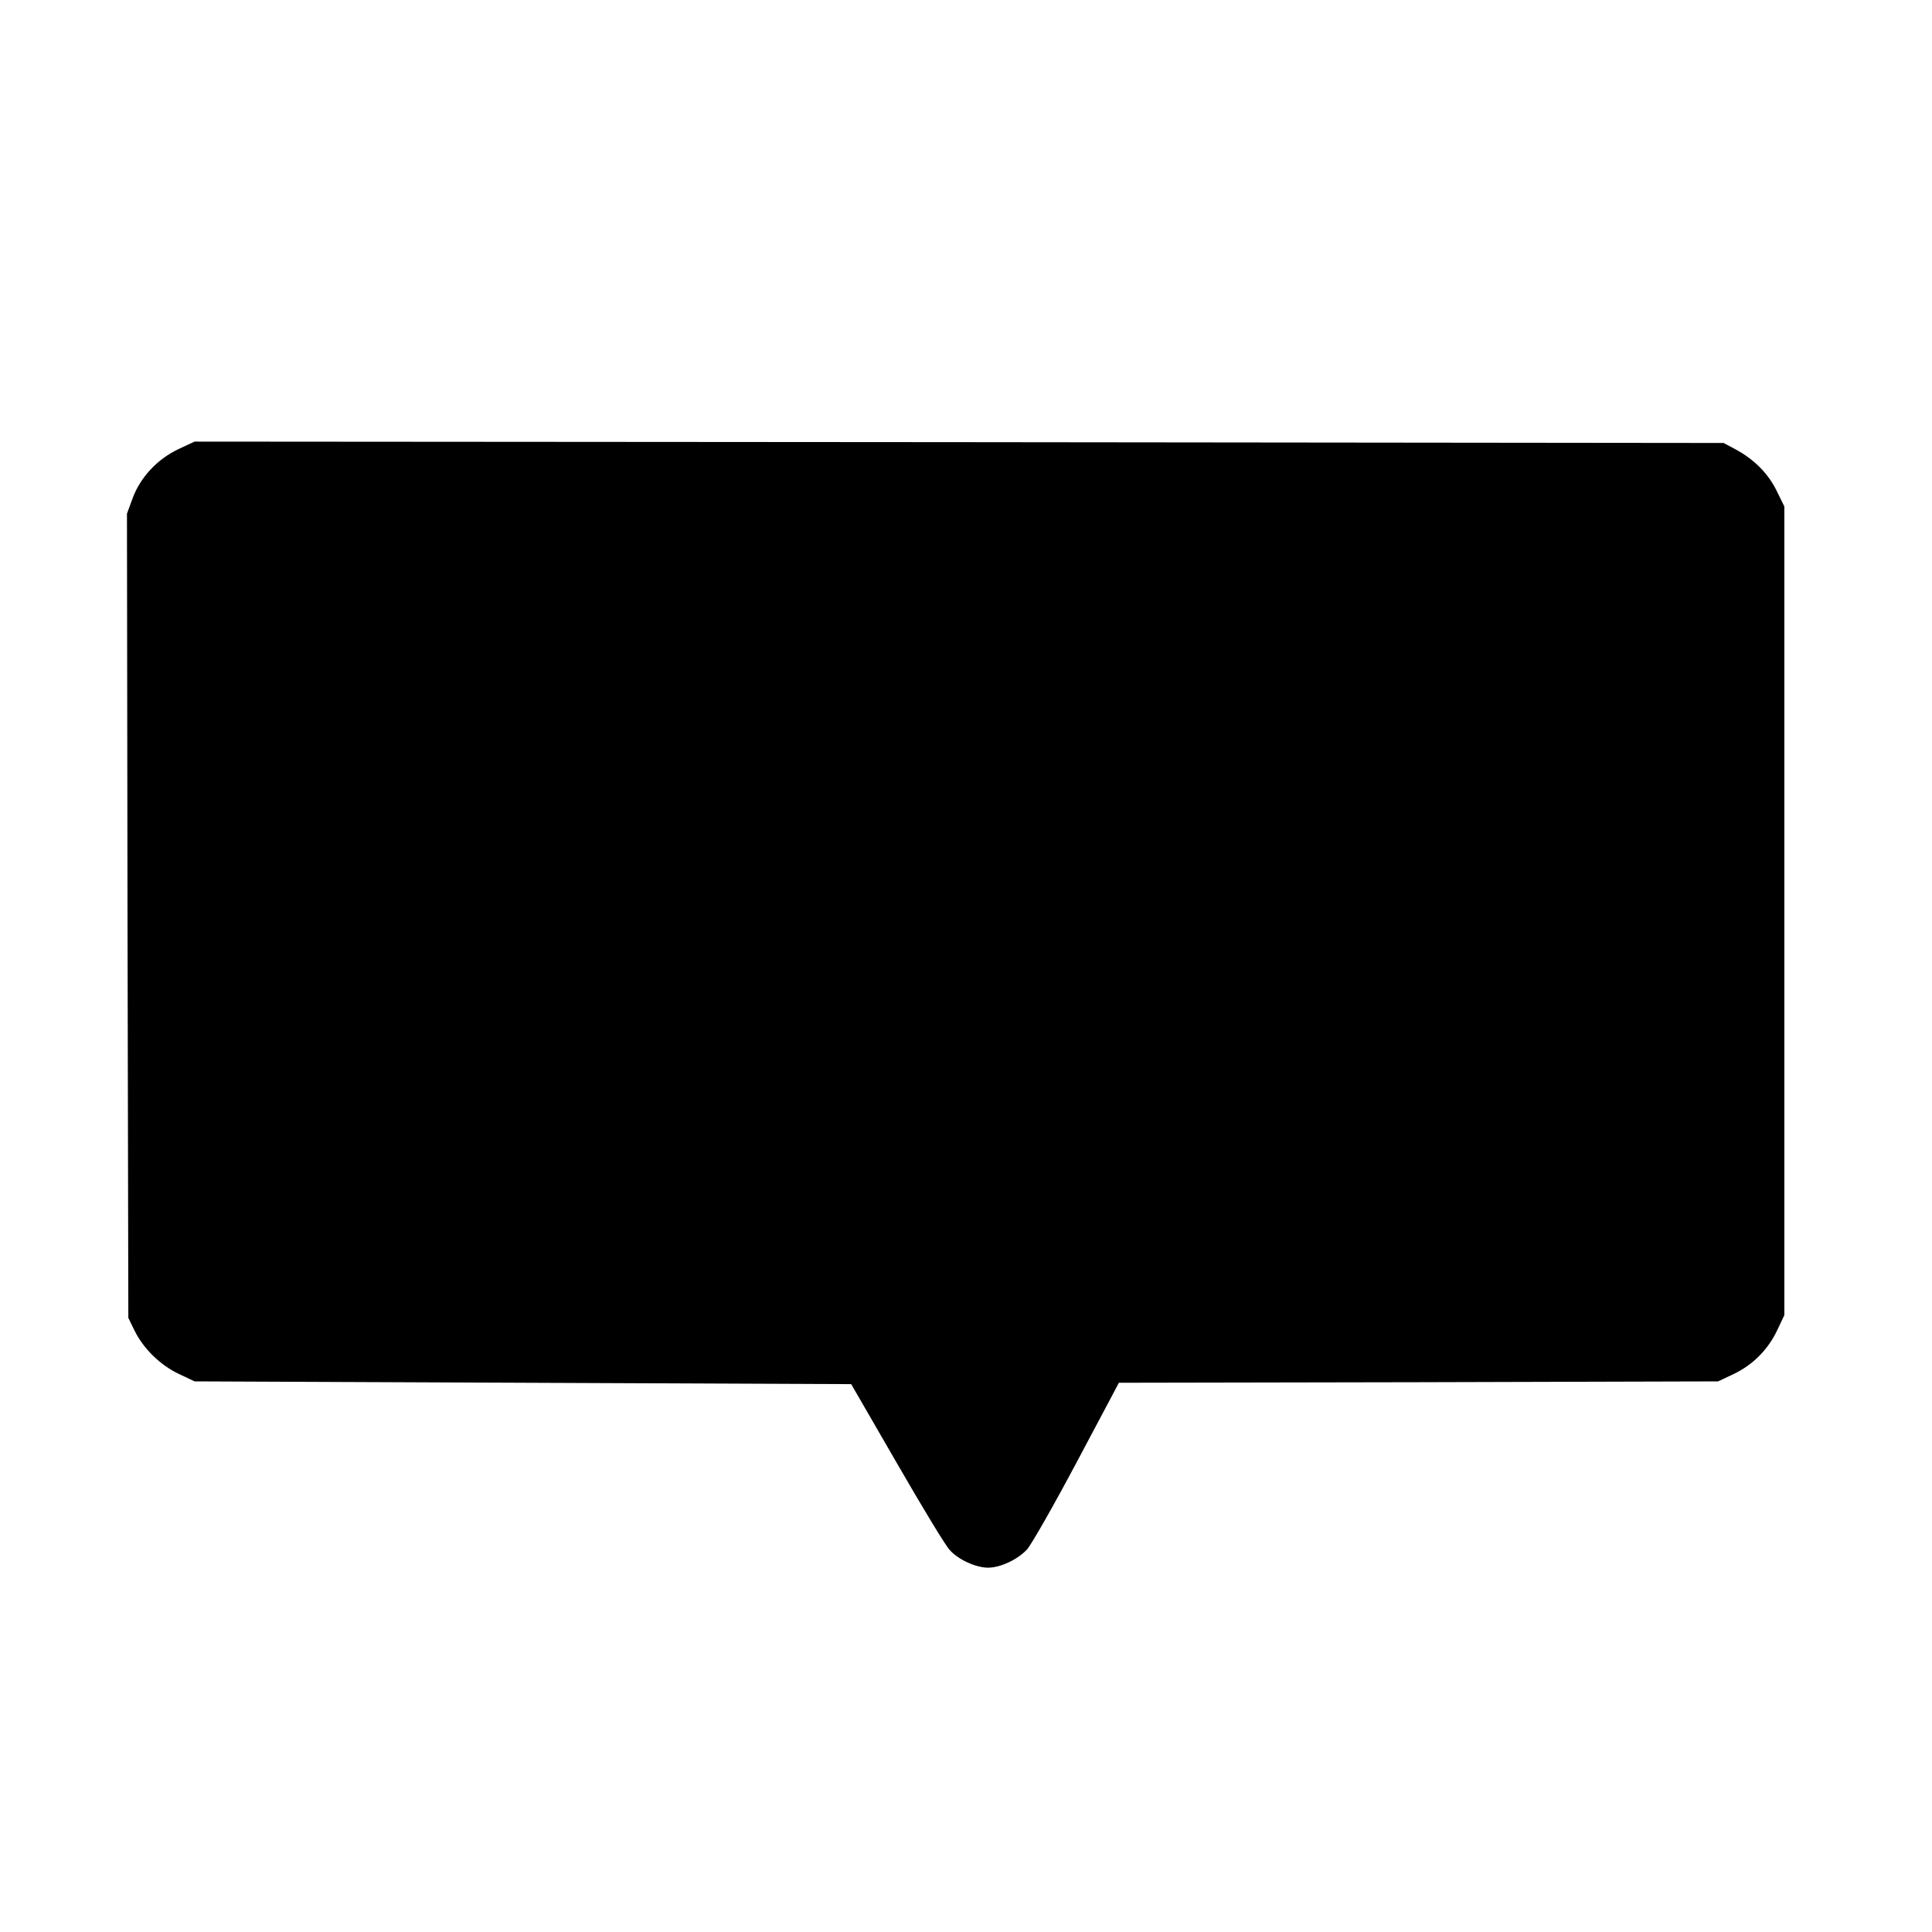
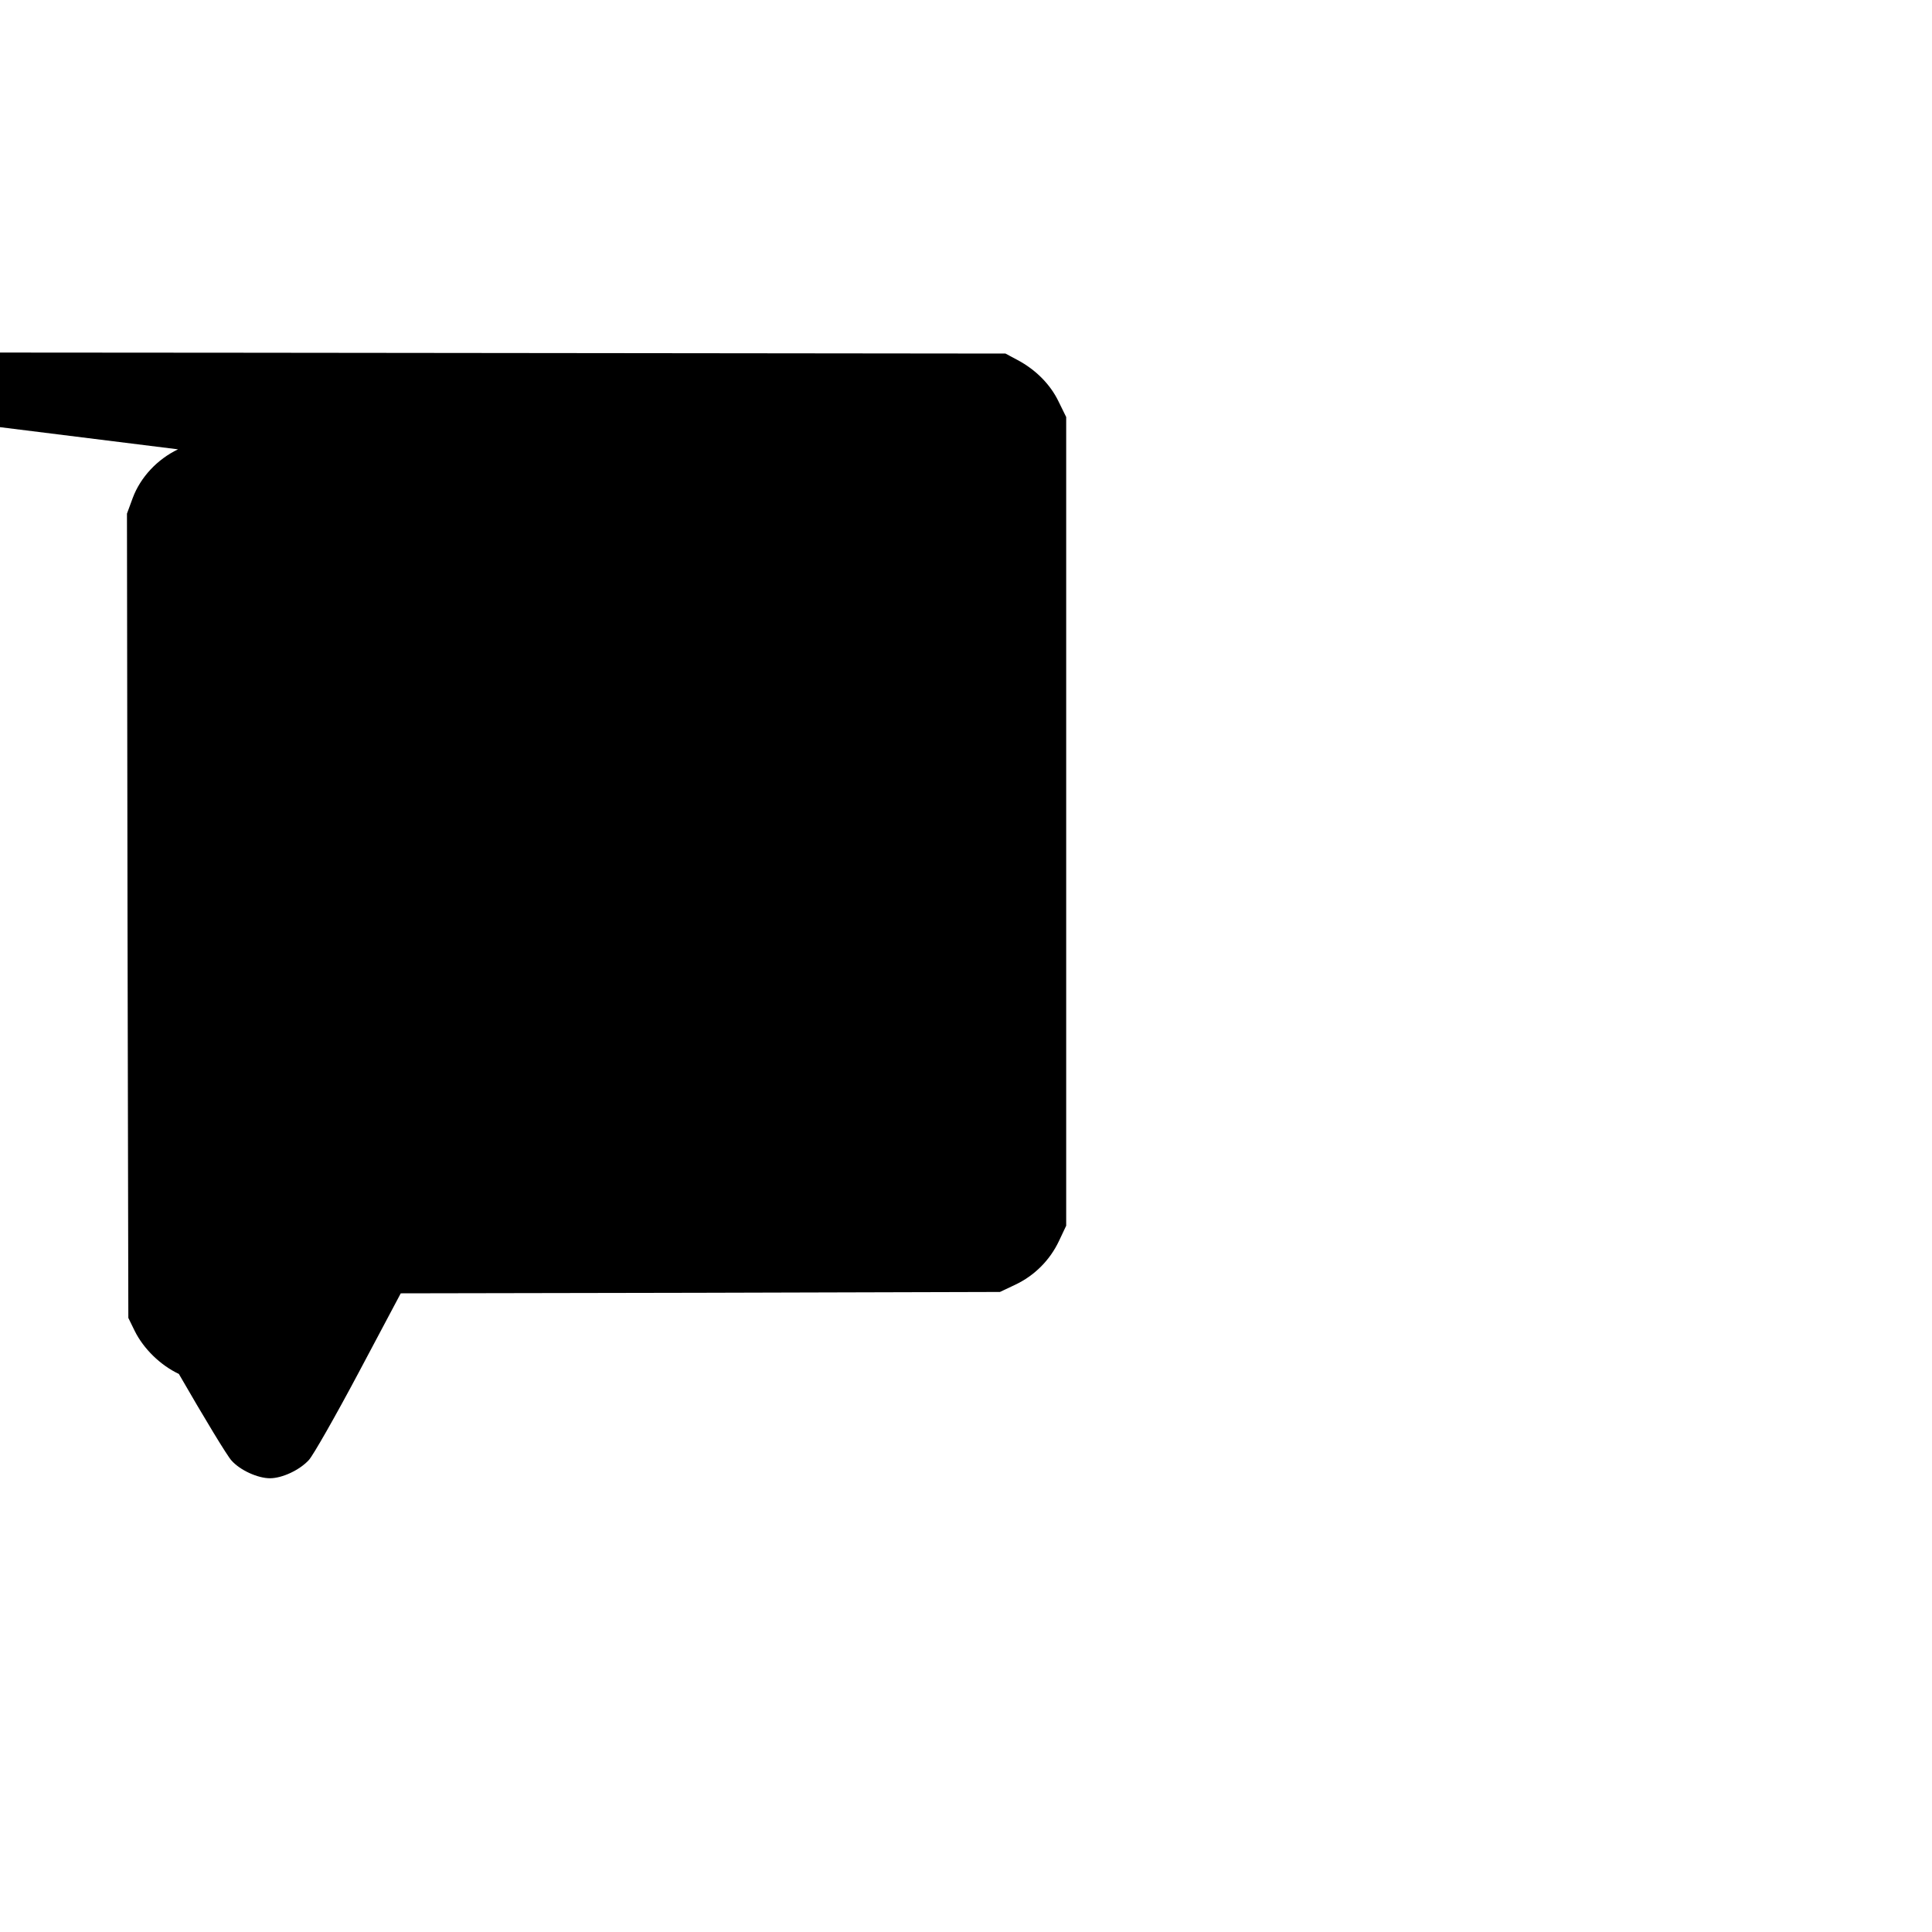
<svg xmlns="http://www.w3.org/2000/svg" version="1.0" width="700pt" height="700pt" viewBox="0 0 700 700" preserveAspectRatio="xMidYMid meet">
  <g transform="translate(0,700) scale(0.1,-0.1)" fill="#000000" stroke="none">
-     <path d="M645 5372 c-75 -36 -136 -101 -164 -176 l-21 -57 2 -1457 3 -1457 23 -47 c32 -65 94 -125 160 -156 l57 -27 1189 -5 1190 -5 166 -287 c91 -158 177 -300 191 -314 31 -35 95 -64 139 -64 45 0 108 30 141 66 15 16 96 158 180 316 l153 288 1086 2 1085 3 55 26 c70 33 126 89 159 159 l26 55 0 1465 0 1465 -28 57 c-30 62 -83 115 -149 150 l-43 23 -2770 3 -2770 2 -60 -28z" />
+     <path d="M645 5372 c-75 -36 -136 -101 -164 -176 l-21 -57 2 -1457 3 -1457 23 -47 c32 -65 94 -125 160 -156 c91 -158 177 -300 191 -314 31 -35 95 -64 139 -64 45 0 108 30 141 66 15 16 96 158 180 316 l153 288 1086 2 1085 3 55 26 c70 33 126 89 159 159 l26 55 0 1465 0 1465 -28 57 c-30 62 -83 115 -149 150 l-43 23 -2770 3 -2770 2 -60 -28z" />
  </g>
</svg>